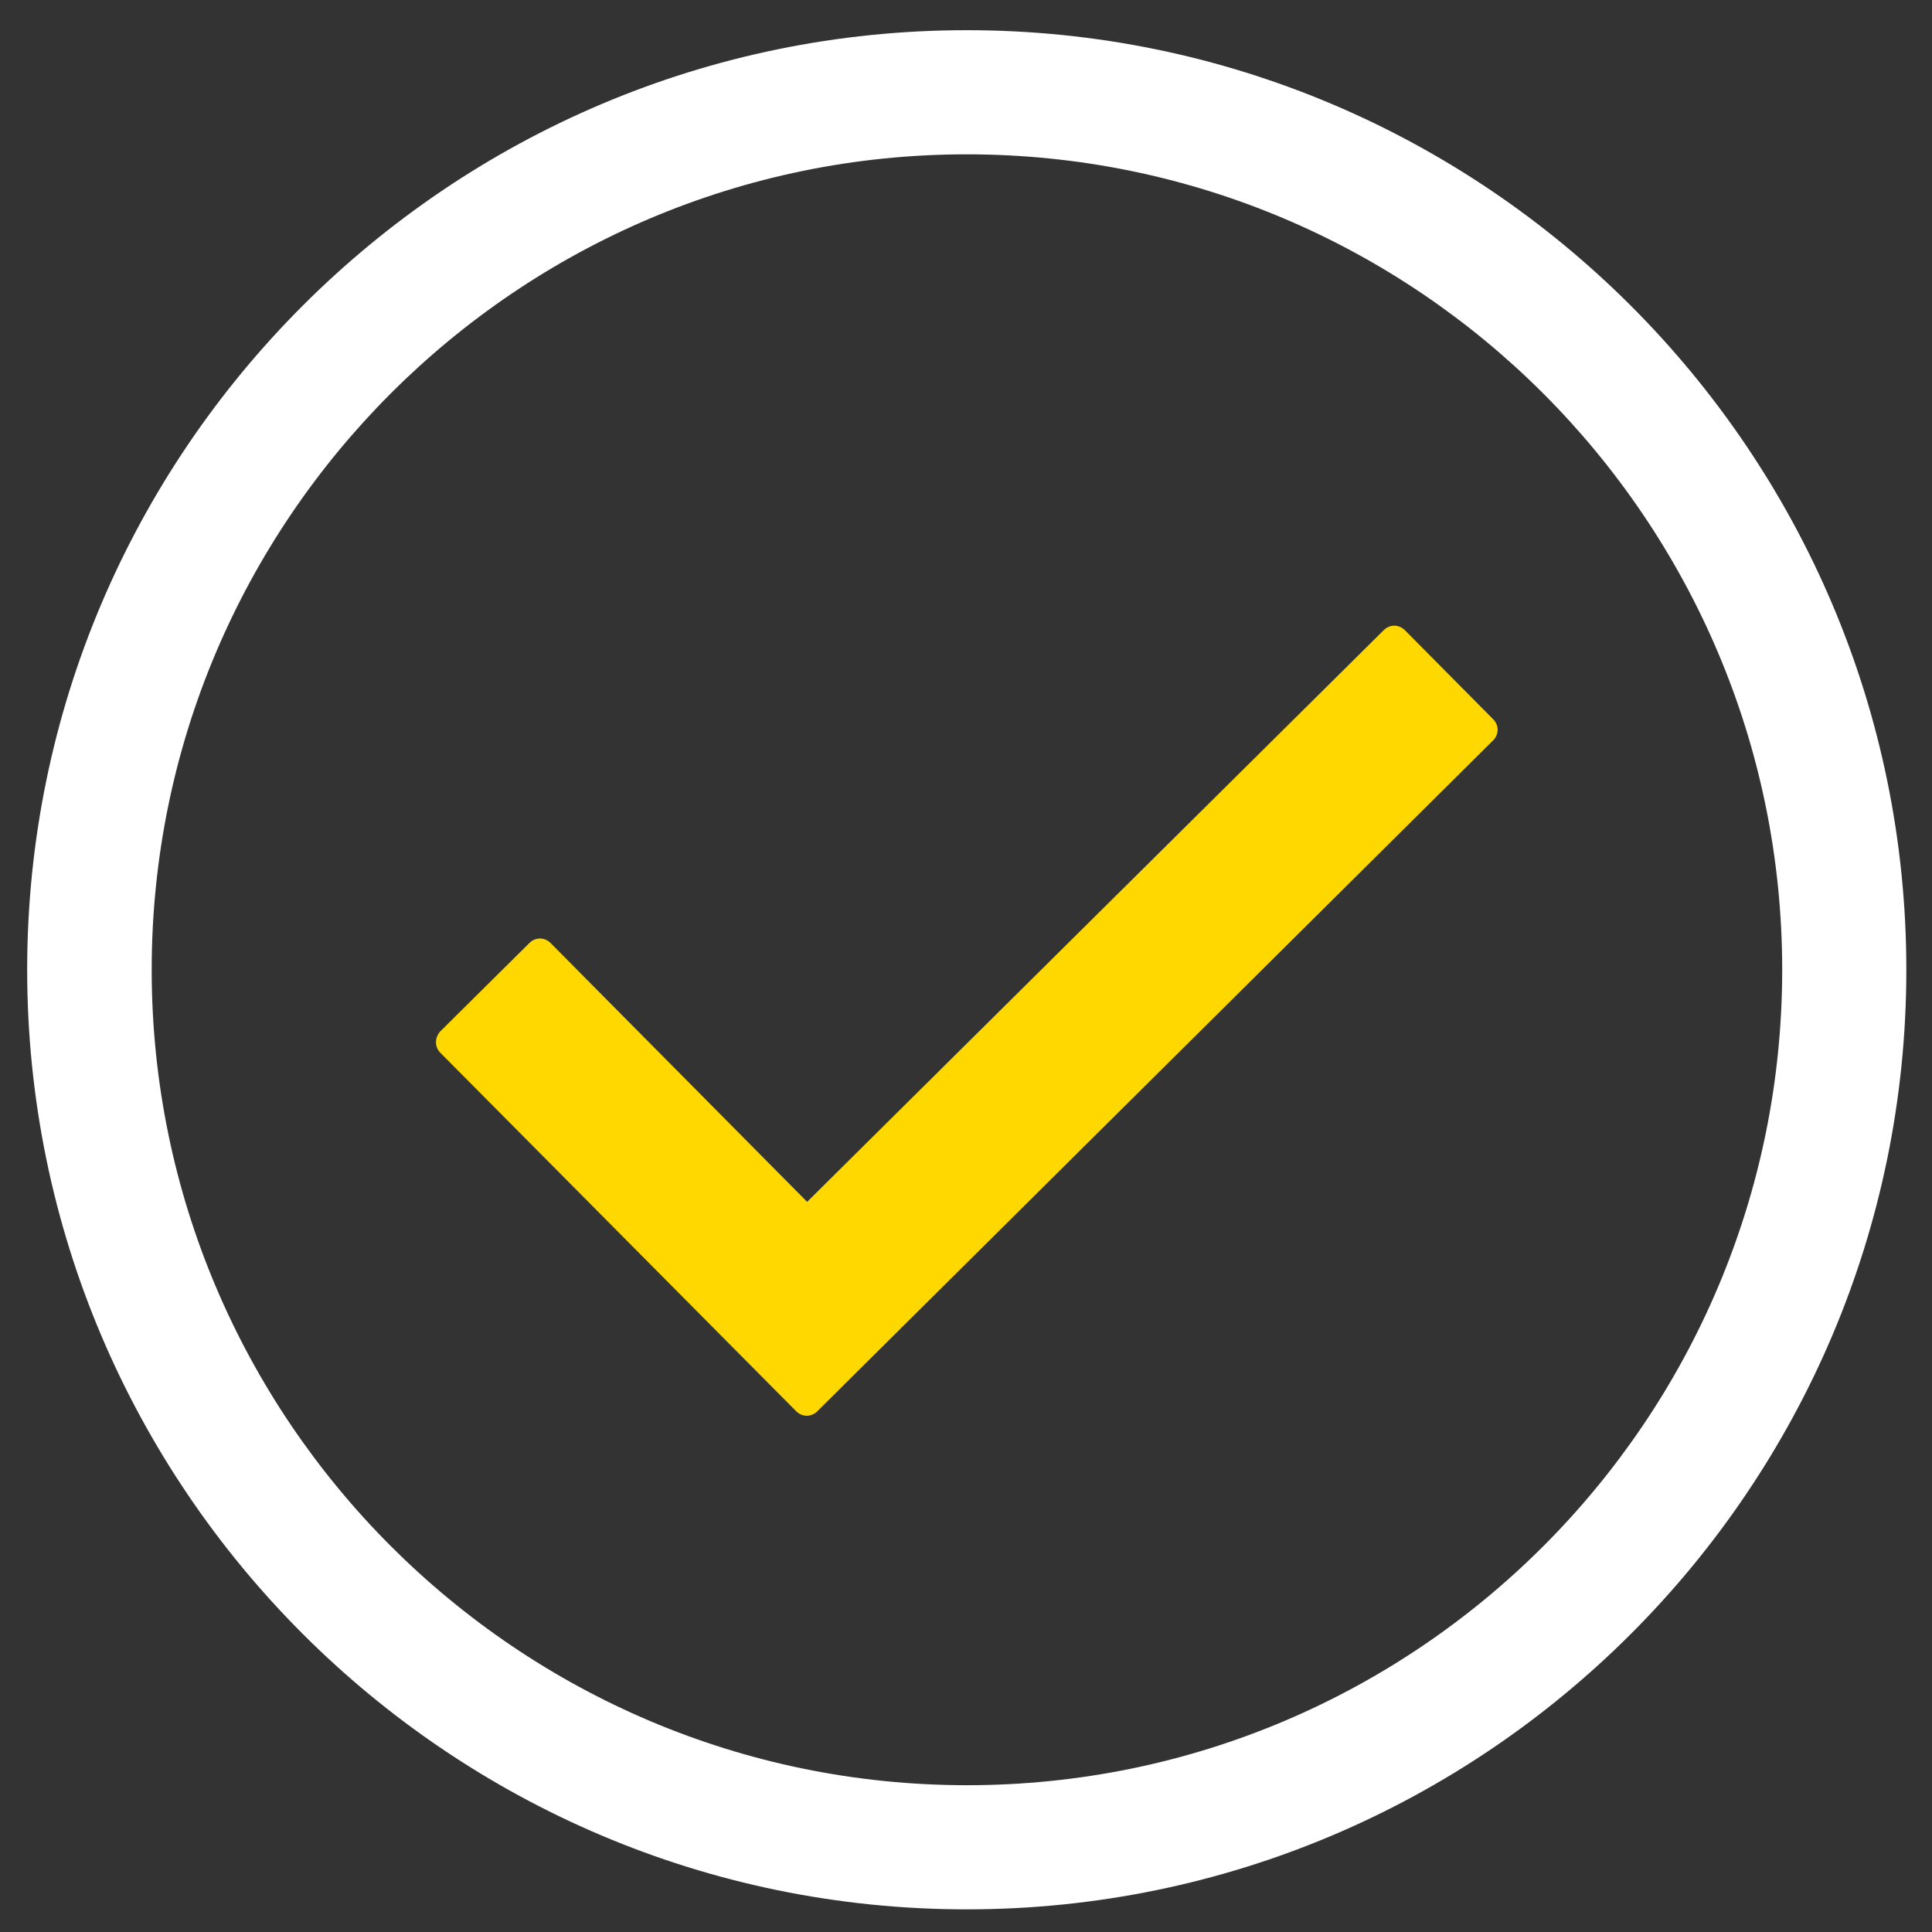
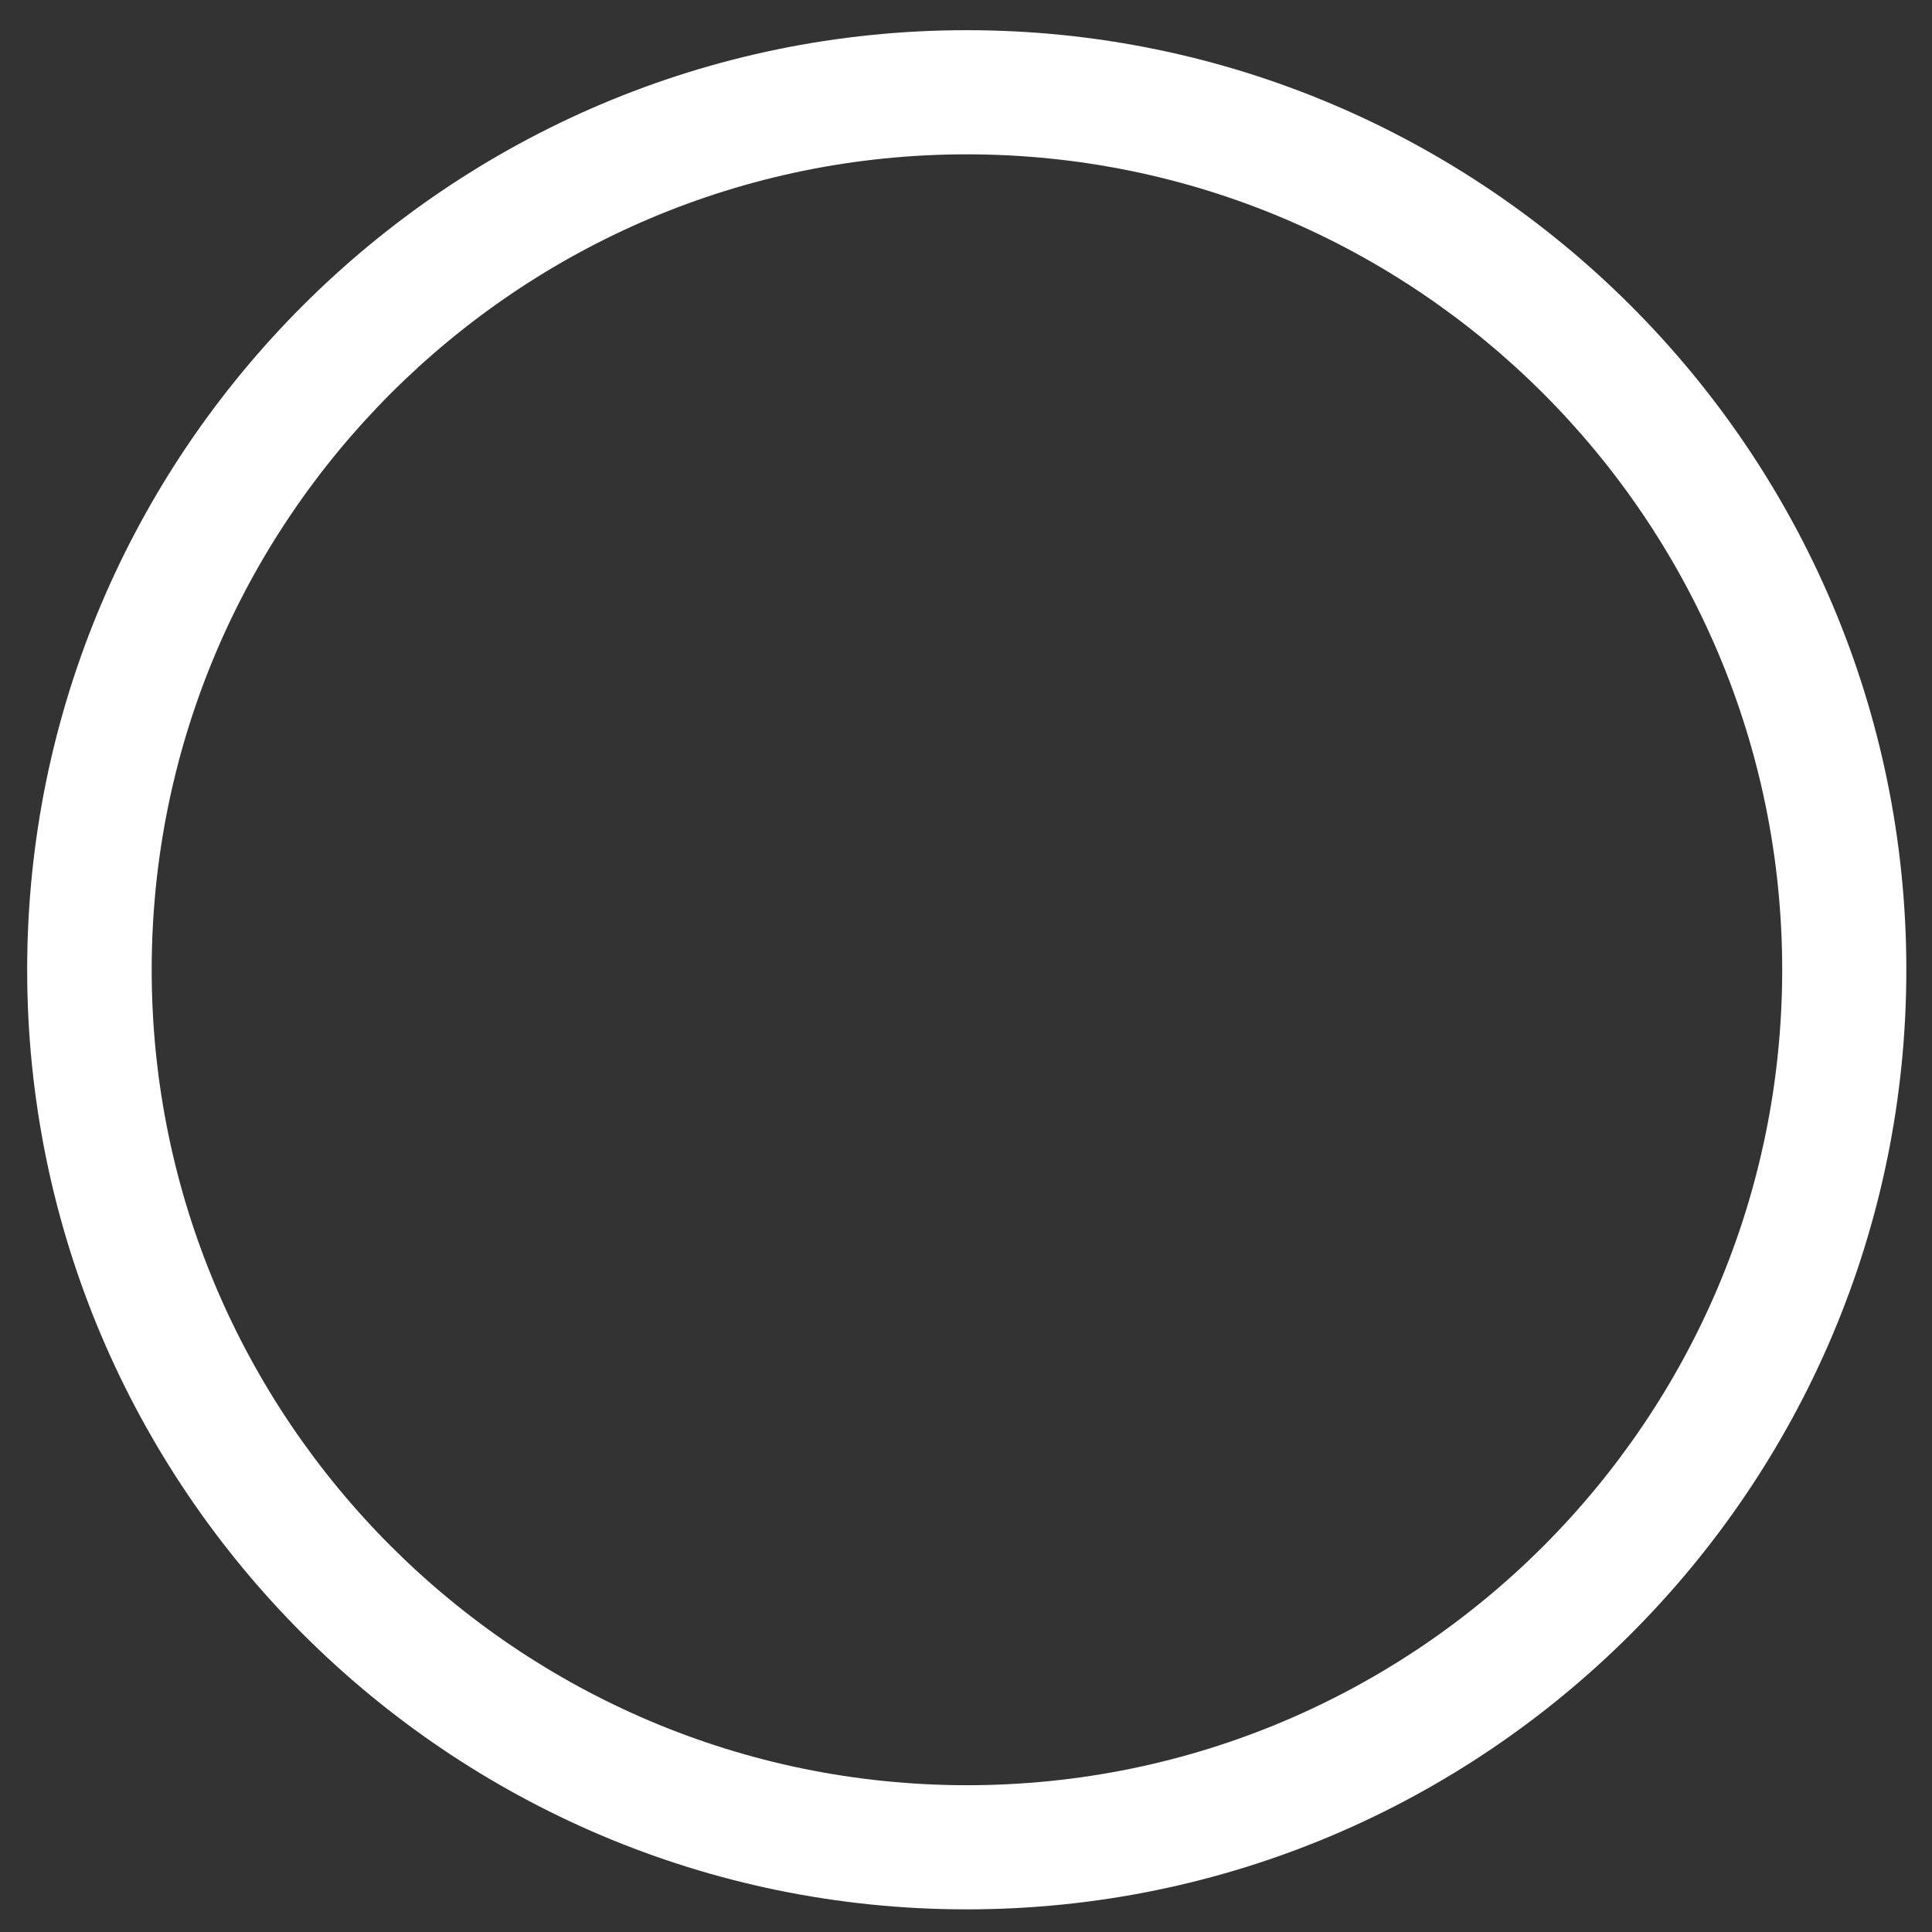
<svg xmlns="http://www.w3.org/2000/svg" version="1.1" id="Layer_1" x="0px" y="0px" viewBox="0 0 512 512" style="enable-background:new 0 0 512 512;" xml:space="preserve">
  <rect x="0" y="0" width="512" height="512" fill="#333333" stroke="none" />
  <style type="text/css">
	.st0{fill:#FFFFFF;}
	.st1{fill:#FFD800;}
</style>
  <g>
    <path class="st0" d="M256.2,506c-137.3,0-249-111.7-249-249S118.9,8,256.2,8s249,111.7,249,249S393.6,506,256.2,506z M256.2,40.9   C137.1,40.9,40.2,137.9,40.2,257s96.9,216.1,216.1,216.1S472.3,376.2,472.3,257S375.4,40.9,256.2,40.9z" />
-     <path class="st1" d="M213.8,375.2c-0.6,0-1.8-0.2-2.8-1.2l-94.3-95c-1.6-1.6-1.5-4.1,0-5.7l23.6-23.4c1-1,2.2-1.2,2.8-1.2   c0.6,0,1.8,0.2,2.8,1.2l68,68.6L366.7,167c1-1,2.2-1.2,2.8-1.2c0.6,0,1.8,0.2,2.8,1.2l23.4,23.6c1,1,1.2,2.2,1.2,2.8   c0,0.6-0.2,1.8-1.2,2.8L216.6,374C215.6,375,214.4,375.2,213.8,375.2z" />
  </g>
</svg>